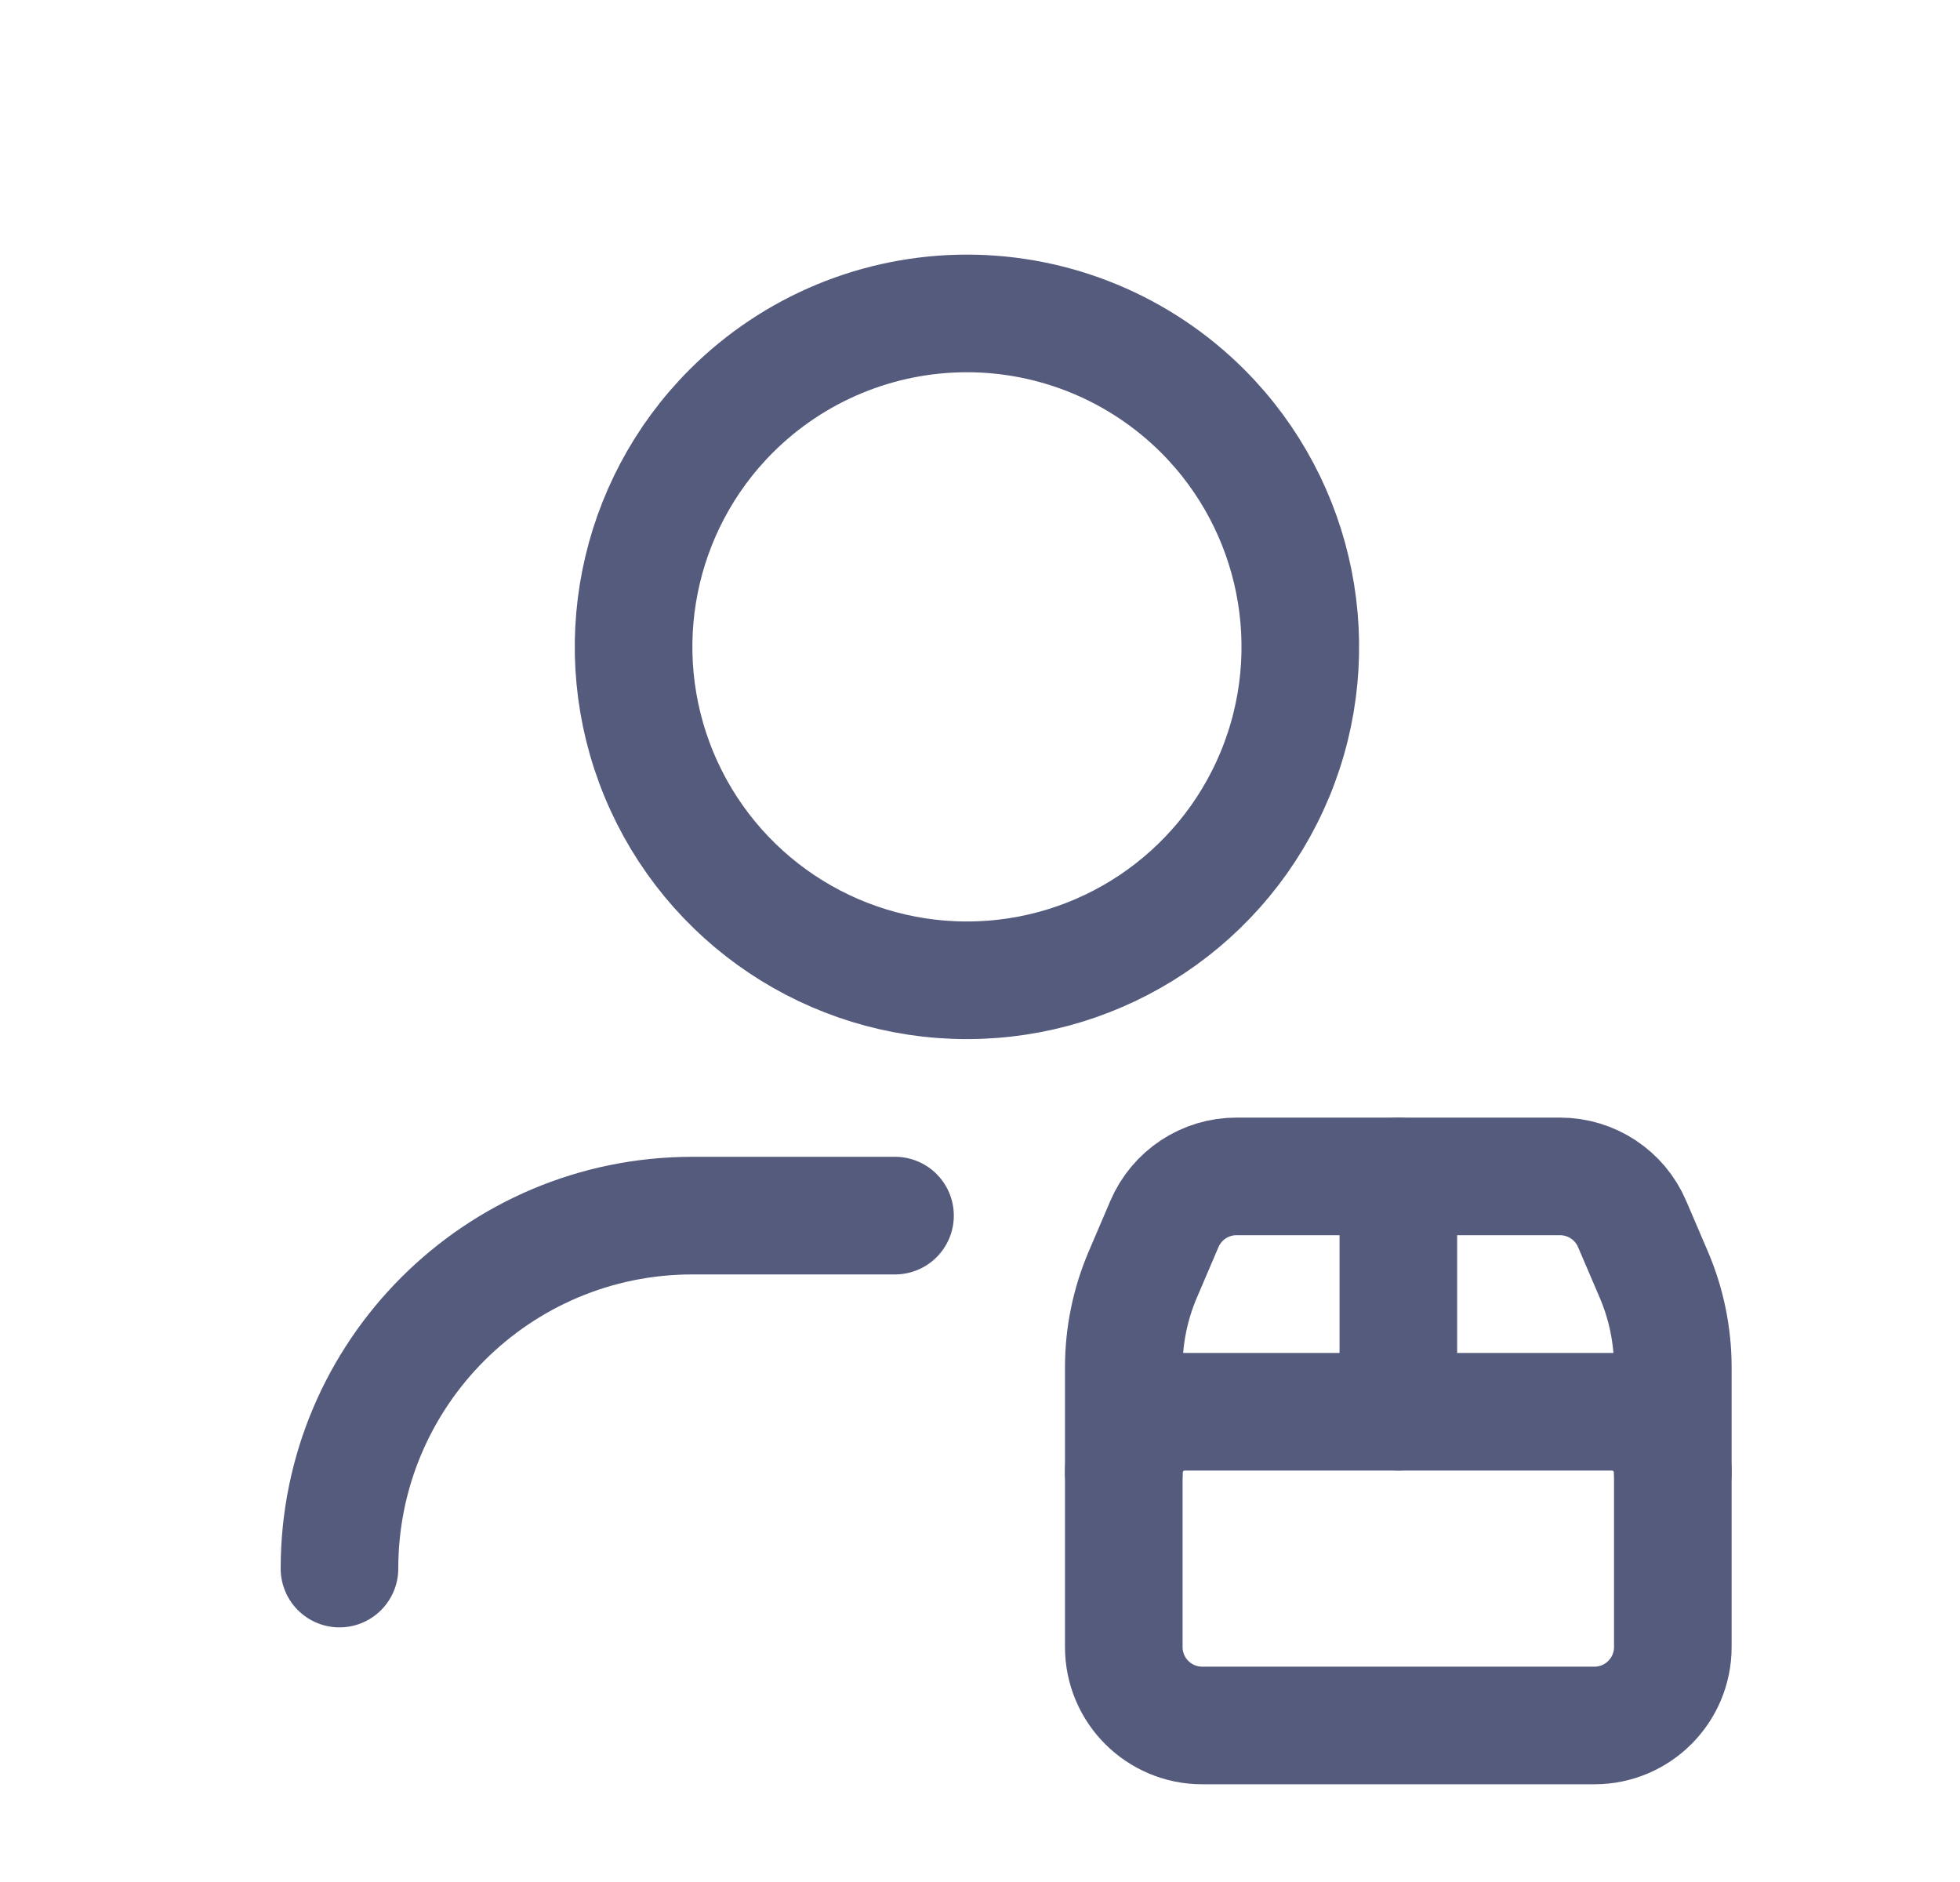
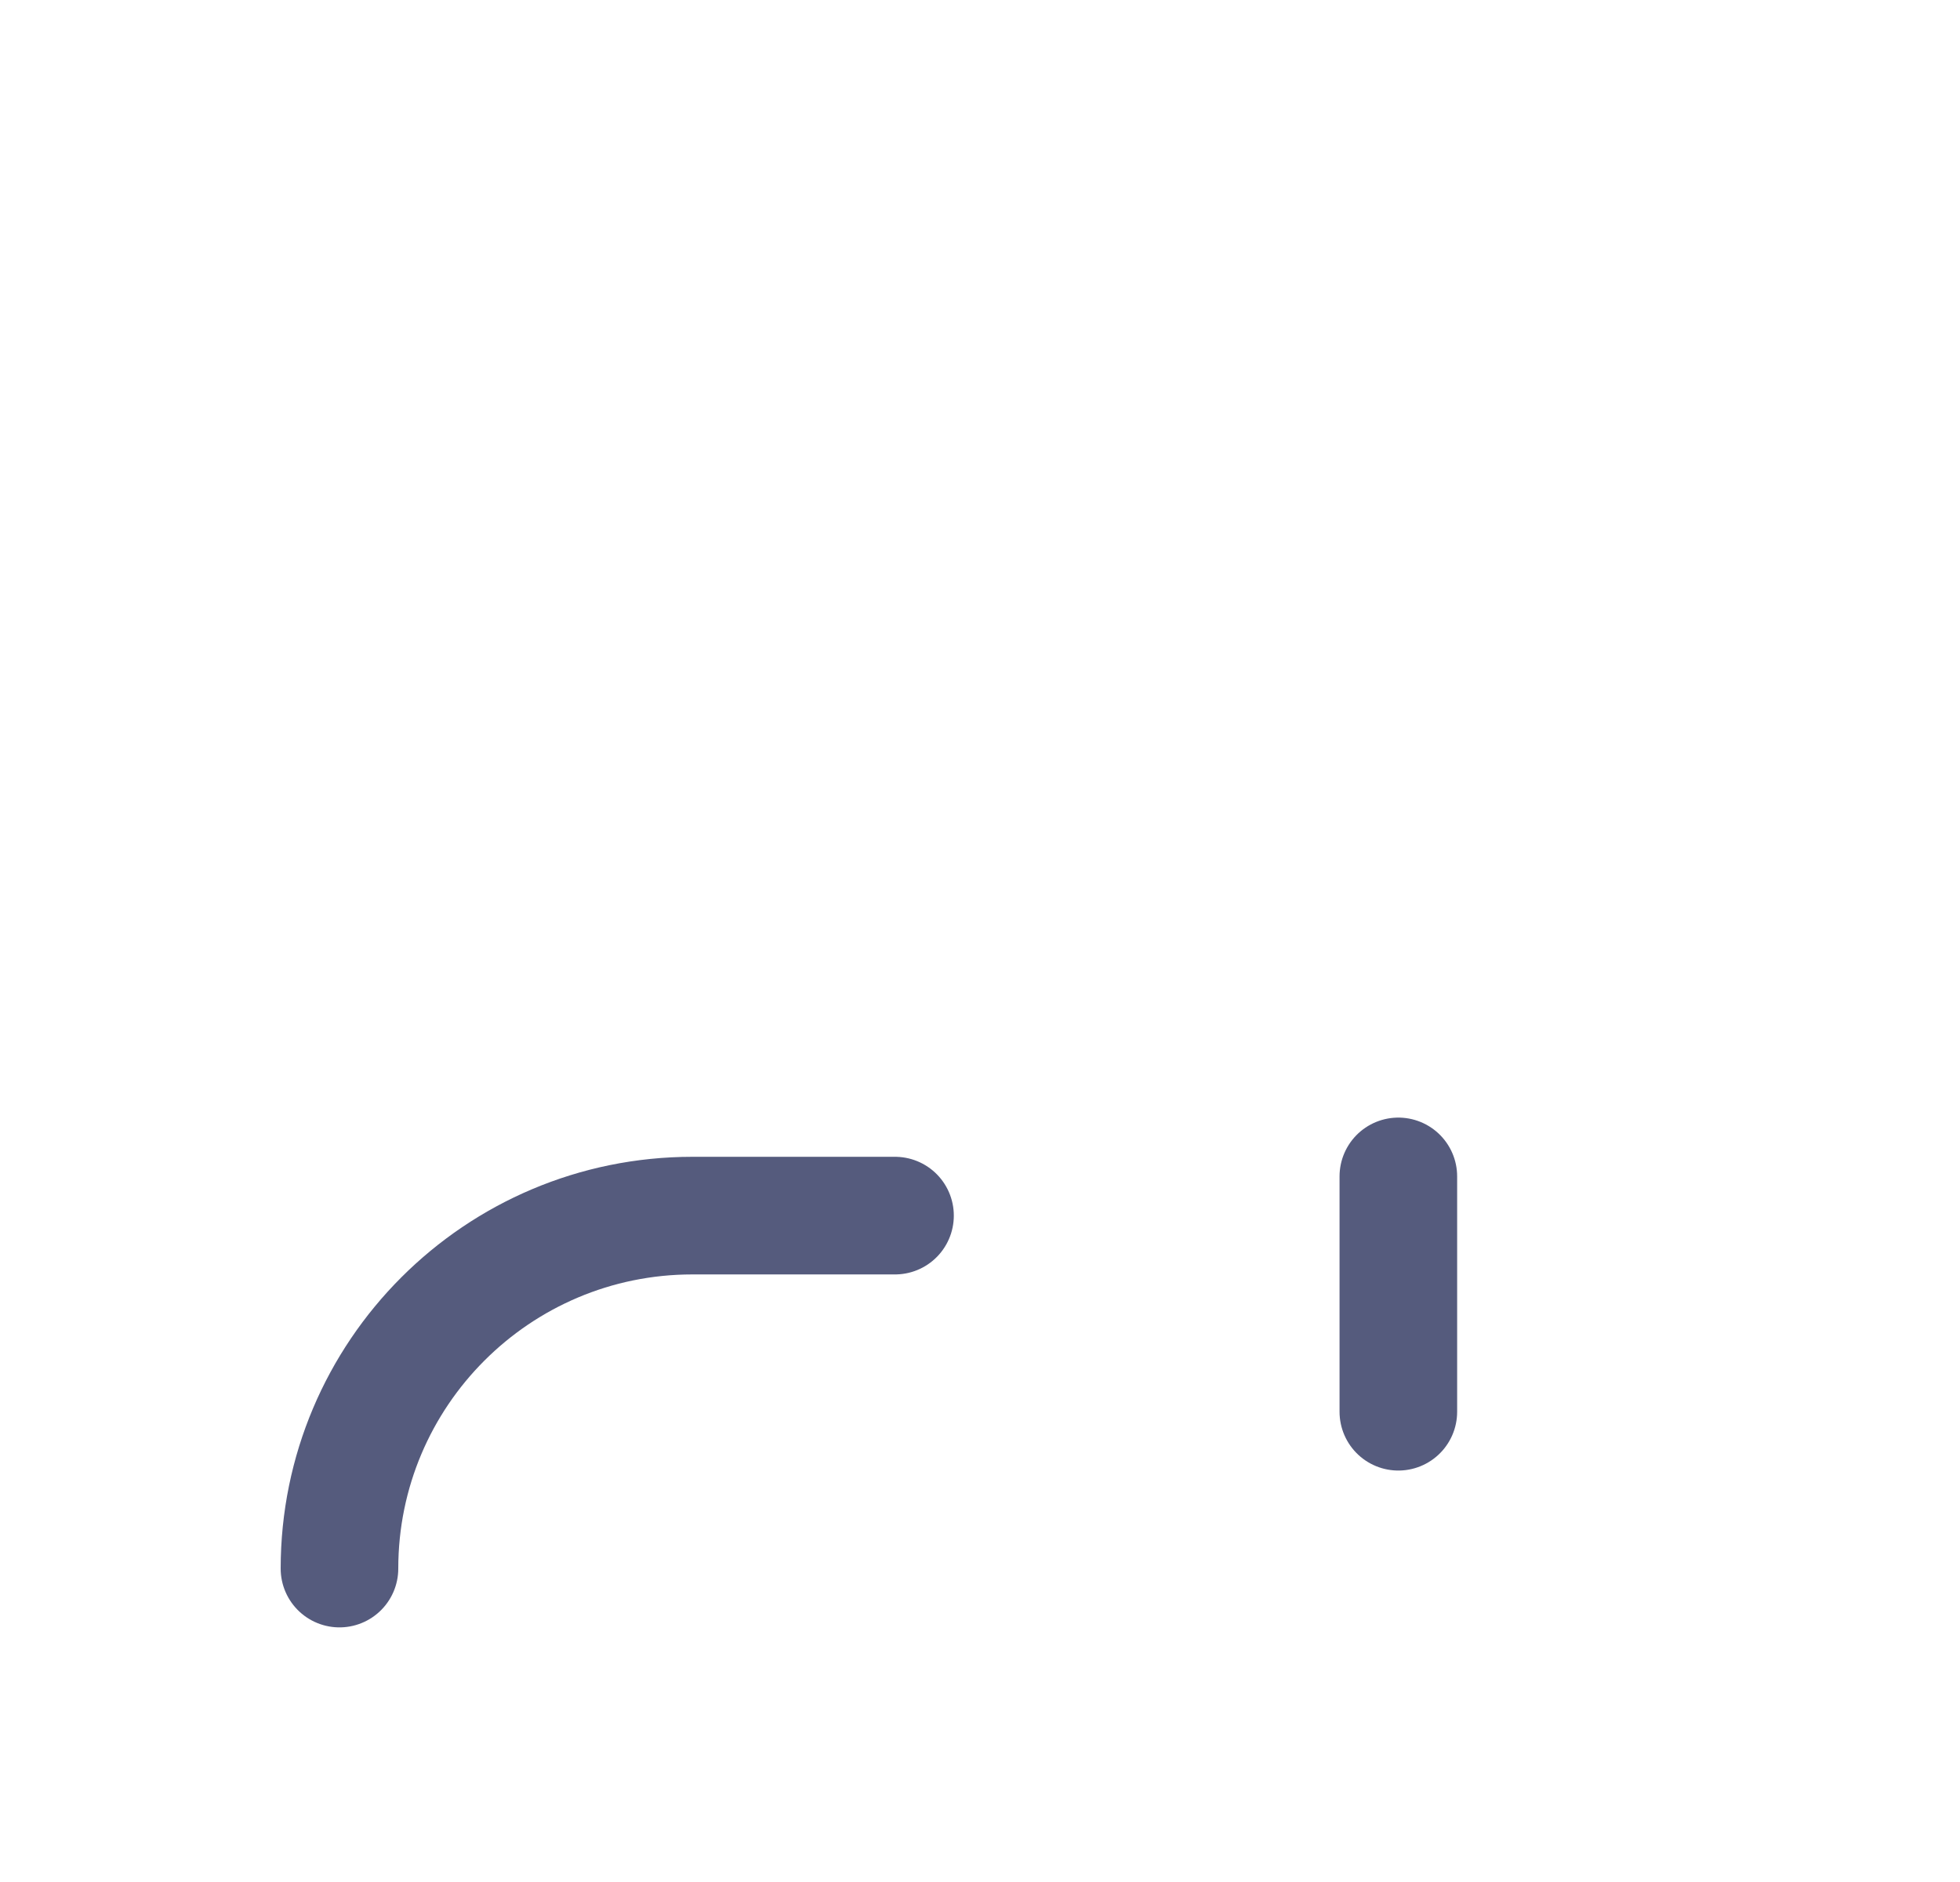
<svg xmlns="http://www.w3.org/2000/svg" width="25" height="24" viewBox="0 0 25 24" fill="none">
  <path d="M4.33 20.003V20.003C4.33 17.517 6.346 15.502 8.832 15.502H11.416" stroke="#555B7D" stroke-width="1.5" stroke-linecap="round" stroke-linejoin="round" />
  <path d="M17.836 15.002V18.003" stroke="#555B7D" stroke-width="1.5" stroke-linecap="round" stroke-linejoin="round" />
-   <path d="M21.337 18.781C21.337 18.351 20.989 18.003 20.559 18.003H15.113C14.683 18.003 14.334 18.351 14.334 18.781" stroke="#555B7D" stroke-width="1.5" stroke-linecap="round" stroke-linejoin="round" />
-   <path fill-rule="evenodd" clip-rule="evenodd" d="M15.335 22.004H20.337C20.889 22.004 21.337 21.556 21.337 21.004V17.438C21.337 17.032 21.255 16.631 21.096 16.258L20.818 15.609C20.661 15.241 20.299 15.002 19.898 15.002H15.773C15.372 15.001 15.01 15.24 14.852 15.609L14.575 16.257C14.416 16.63 14.334 17.031 14.334 17.436V21.004C14.334 21.556 14.782 22.004 15.335 22.004Z" stroke="#555B7D" stroke-width="1.5" stroke-linecap="round" stroke-linejoin="round" />
-   <path d="M15.34 5.242C16.556 6.458 16.92 8.287 16.262 9.876C15.603 11.465 14.053 12.501 12.333 12.501C10.614 12.501 9.063 11.465 8.405 9.876C7.747 8.287 8.111 6.458 9.327 5.242C10.124 4.445 11.206 3.997 12.333 3.997C13.461 3.997 14.542 4.445 15.34 5.242" stroke="#555B7D" stroke-width="1.5" stroke-linecap="round" stroke-linejoin="round" />
</svg>